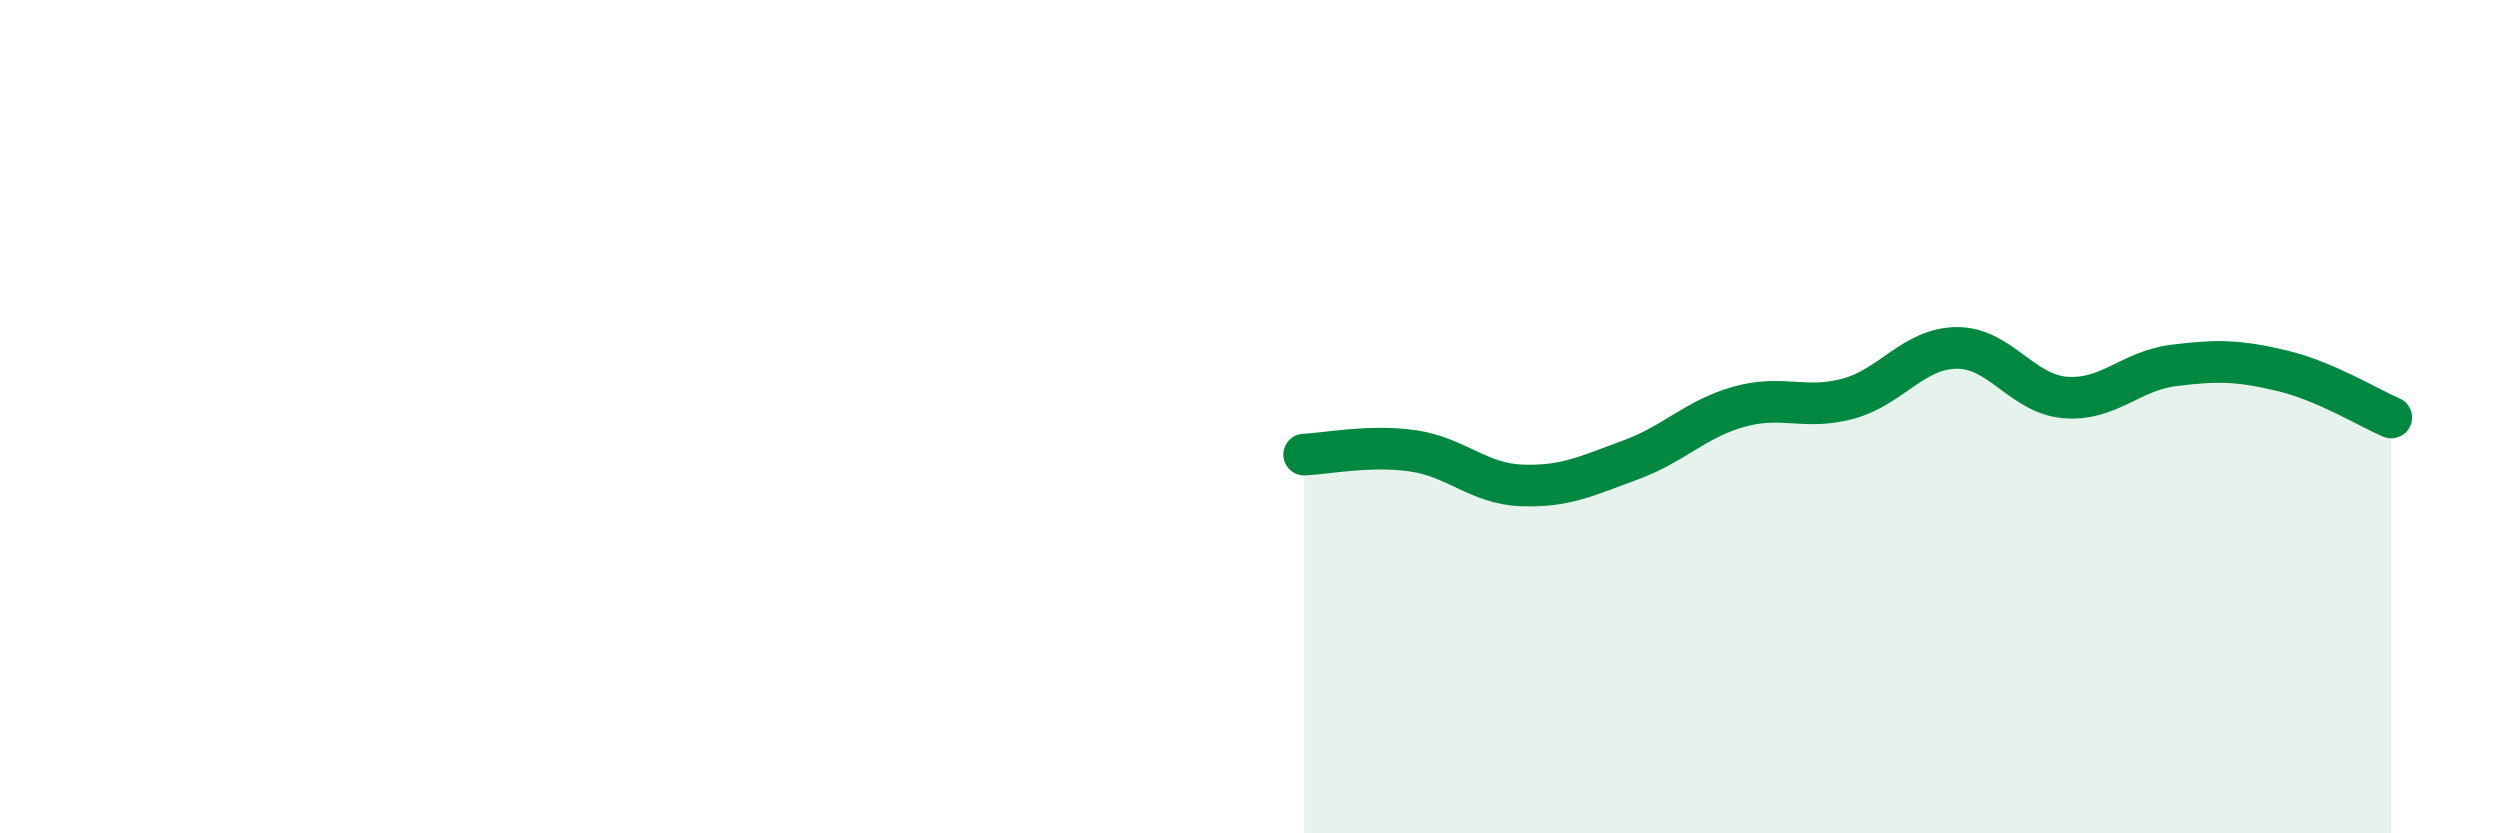
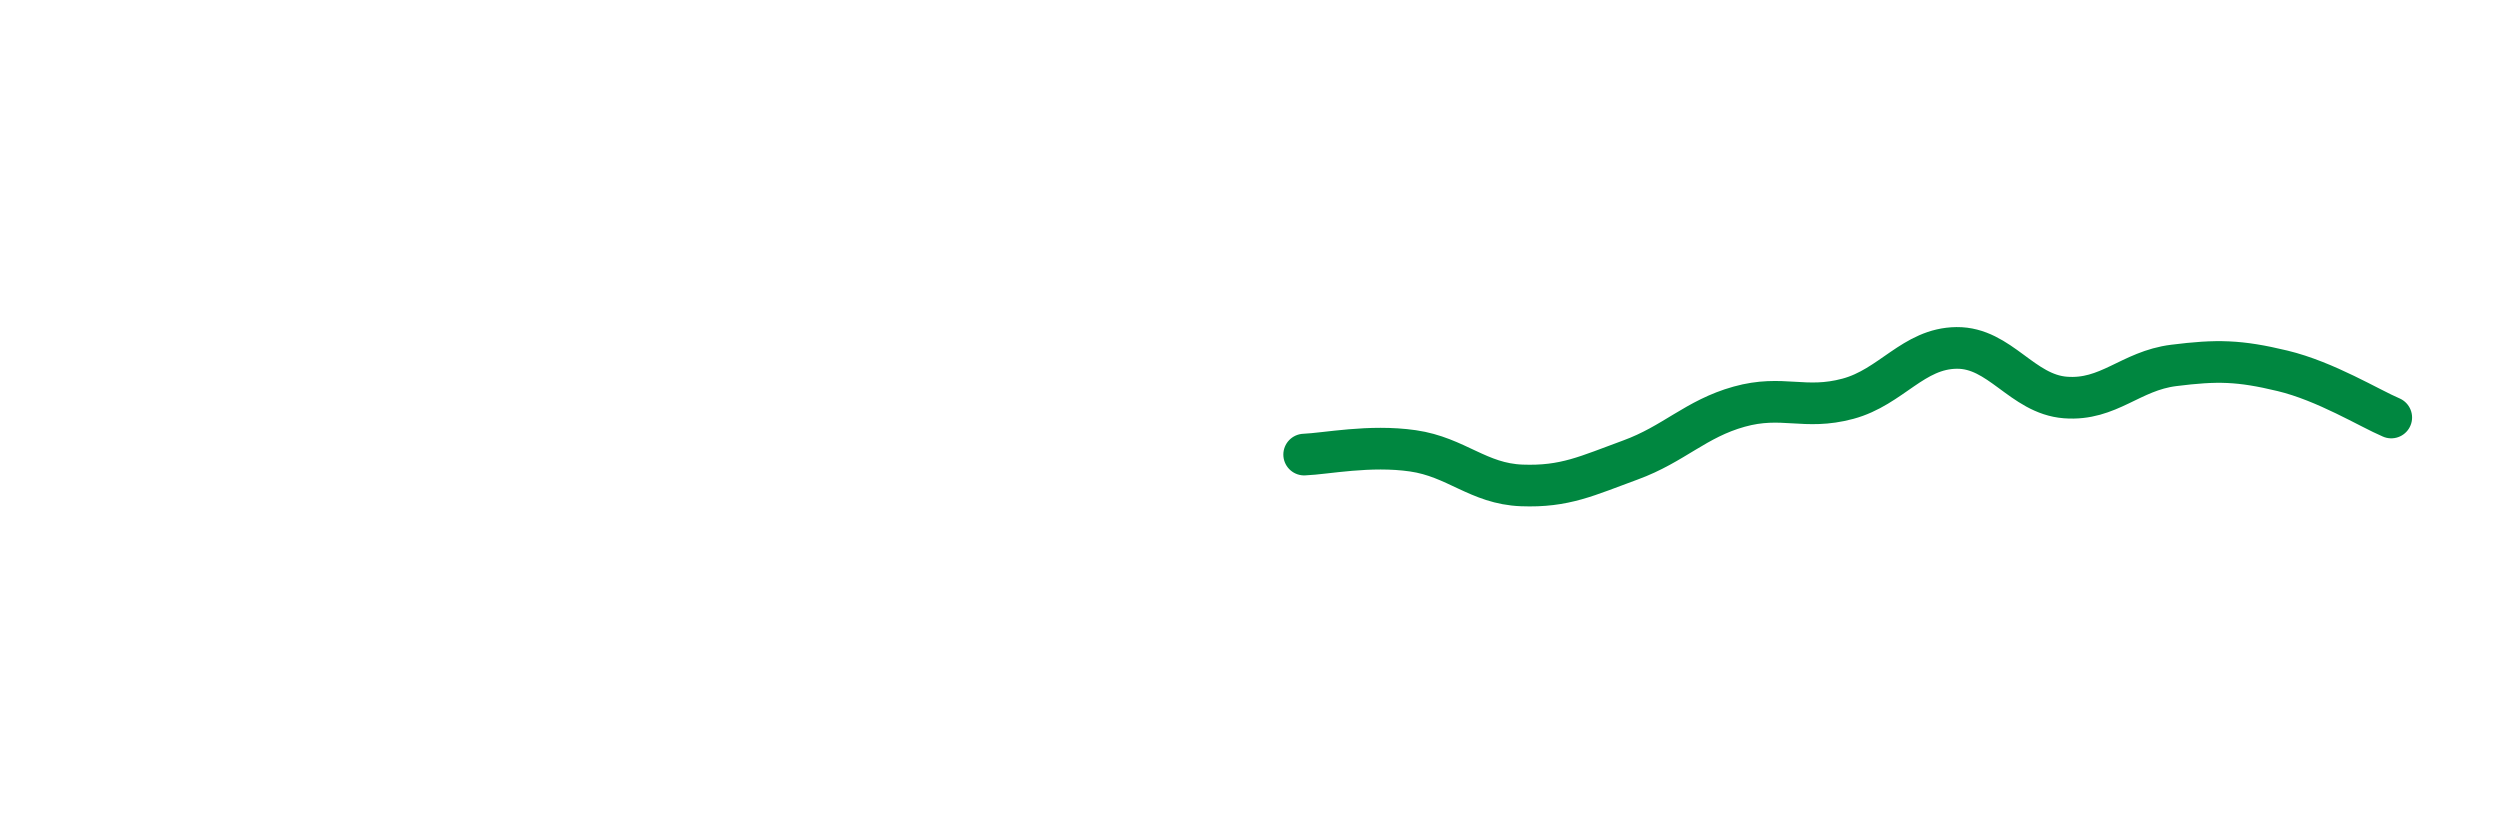
<svg xmlns="http://www.w3.org/2000/svg" width="60" height="20" viewBox="0 0 60 20">
-   <path d="M 31.3,10.91 C 31.82,10.89 32.87,10.67 33.91,10.82 C 34.95,10.97 35.48,11.61 36.52,11.65 C 37.56,11.69 38.09,11.42 39.13,11.04 C 40.17,10.66 40.7,10.05 41.74,9.76 C 42.78,9.47 43.31,9.85 44.35,9.57 C 45.39,9.29 45.92,8.36 46.96,8.35 C 48,8.34 48.53,9.46 49.57,9.54 C 50.61,9.62 51.13,8.9 52.17,8.77 C 53.21,8.64 53.74,8.65 54.78,8.9 C 55.82,9.15 56.87,9.8 57.39,10.02L57.39 20L31.3 20Z" fill="#008740" opacity="0.1" stroke-linecap="round" stroke-linejoin="round" />
  <path d="M 31.3,10.91 C 31.82,10.89 32.87,10.67 33.91,10.82 C 34.95,10.97 35.48,11.61 36.52,11.65 C 37.56,11.69 38.09,11.42 39.13,11.04 C 40.17,10.66 40.7,10.05 41.74,9.76 C 42.78,9.47 43.31,9.85 44.35,9.57 C 45.39,9.29 45.92,8.36 46.96,8.35 C 48,8.34 48.53,9.46 49.57,9.54 C 50.61,9.62 51.13,8.9 52.17,8.77 C 53.21,8.64 53.74,8.65 54.78,8.9 C 55.82,9.15 56.87,9.8 57.39,10.02" stroke="#008740" stroke-width="1" fill="none" stroke-linecap="round" stroke-linejoin="round" />
</svg>